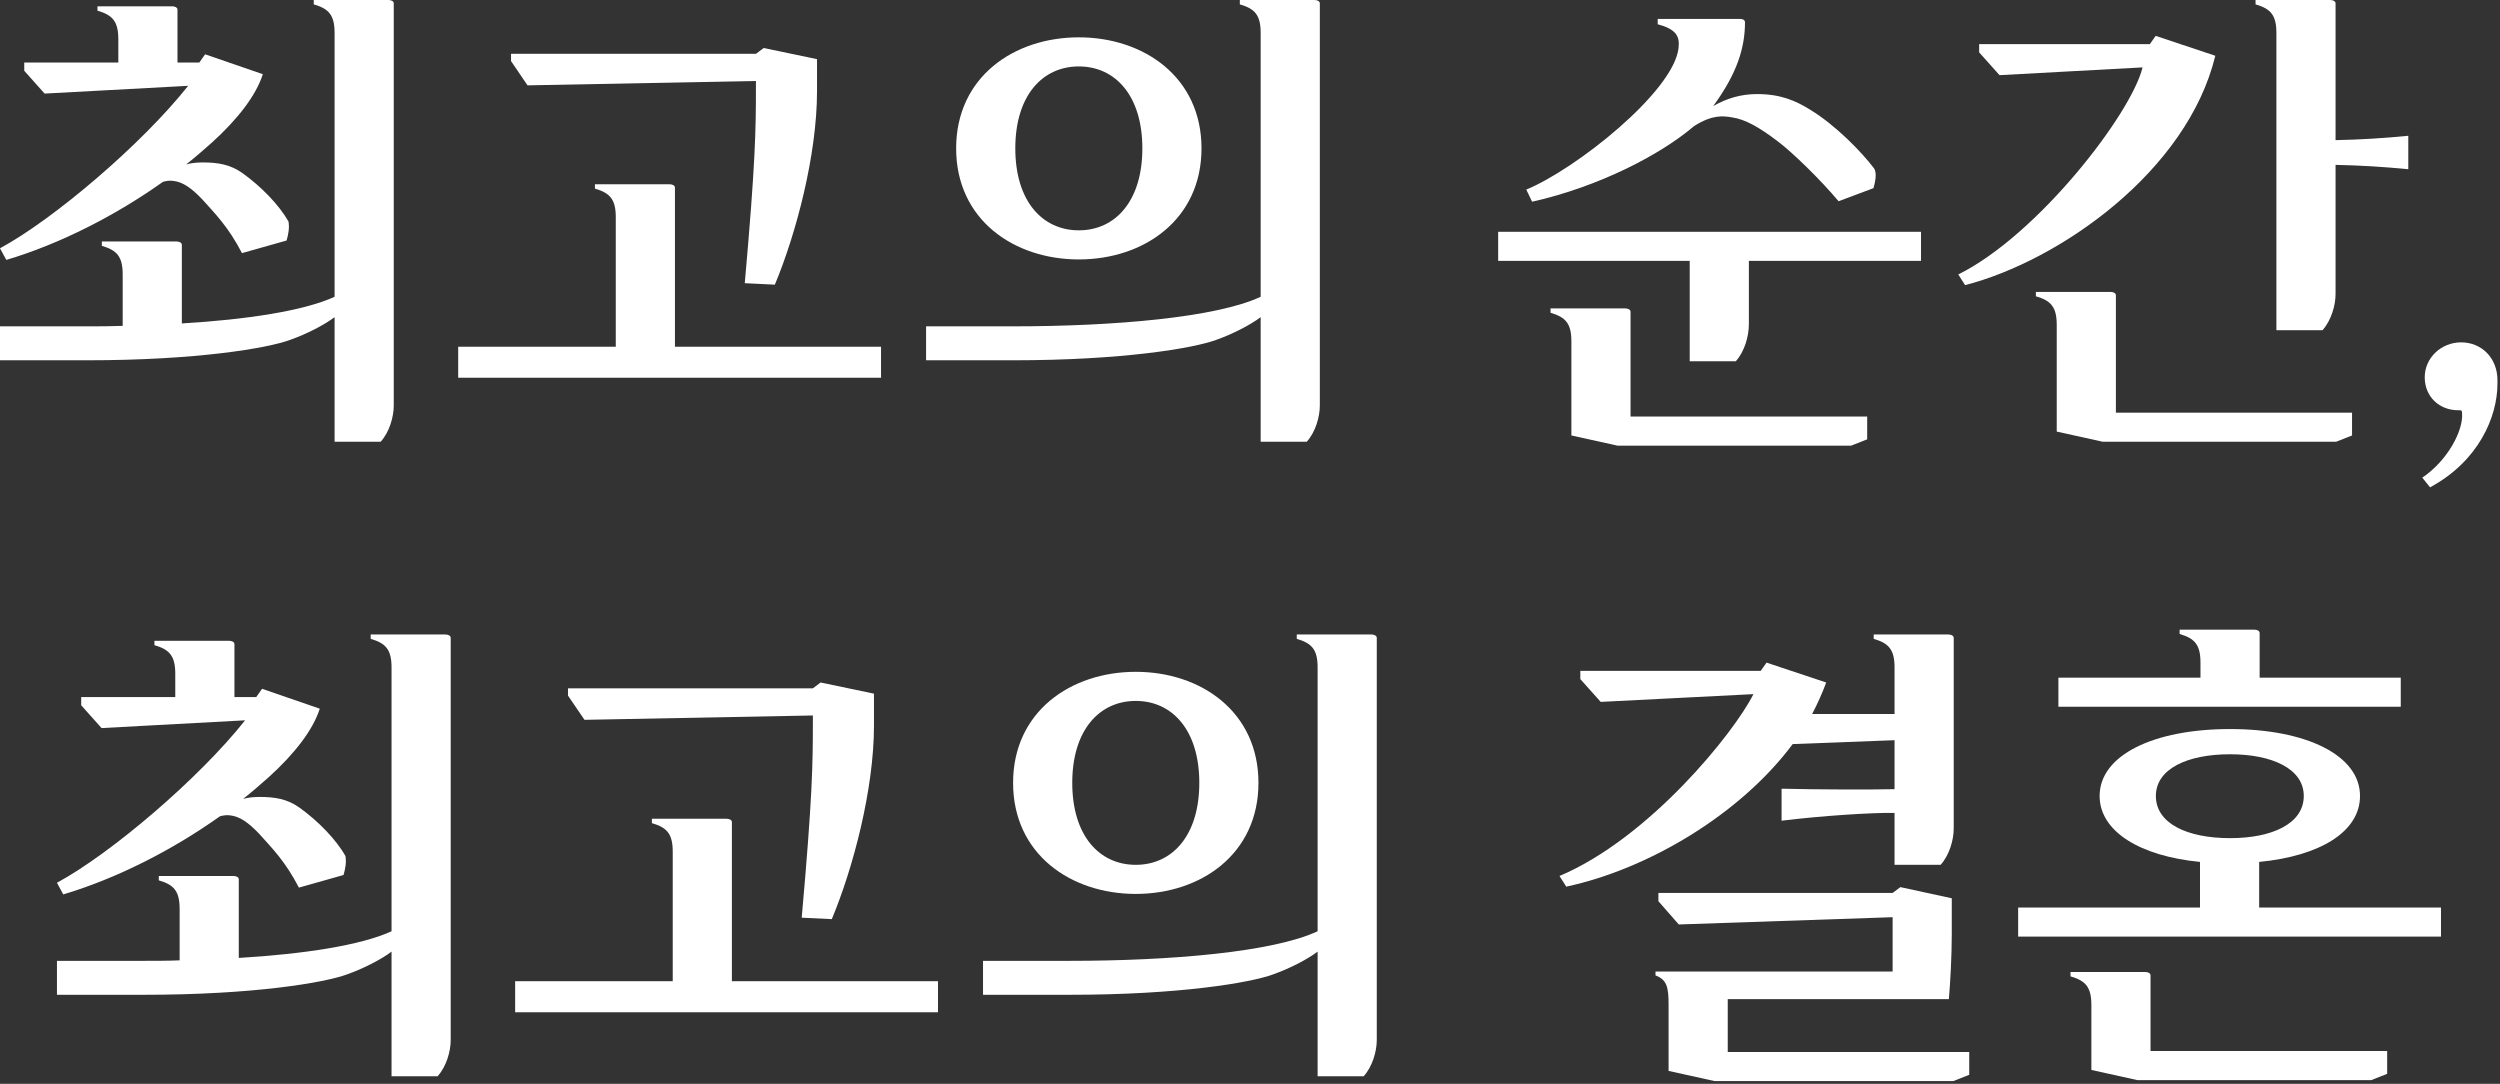
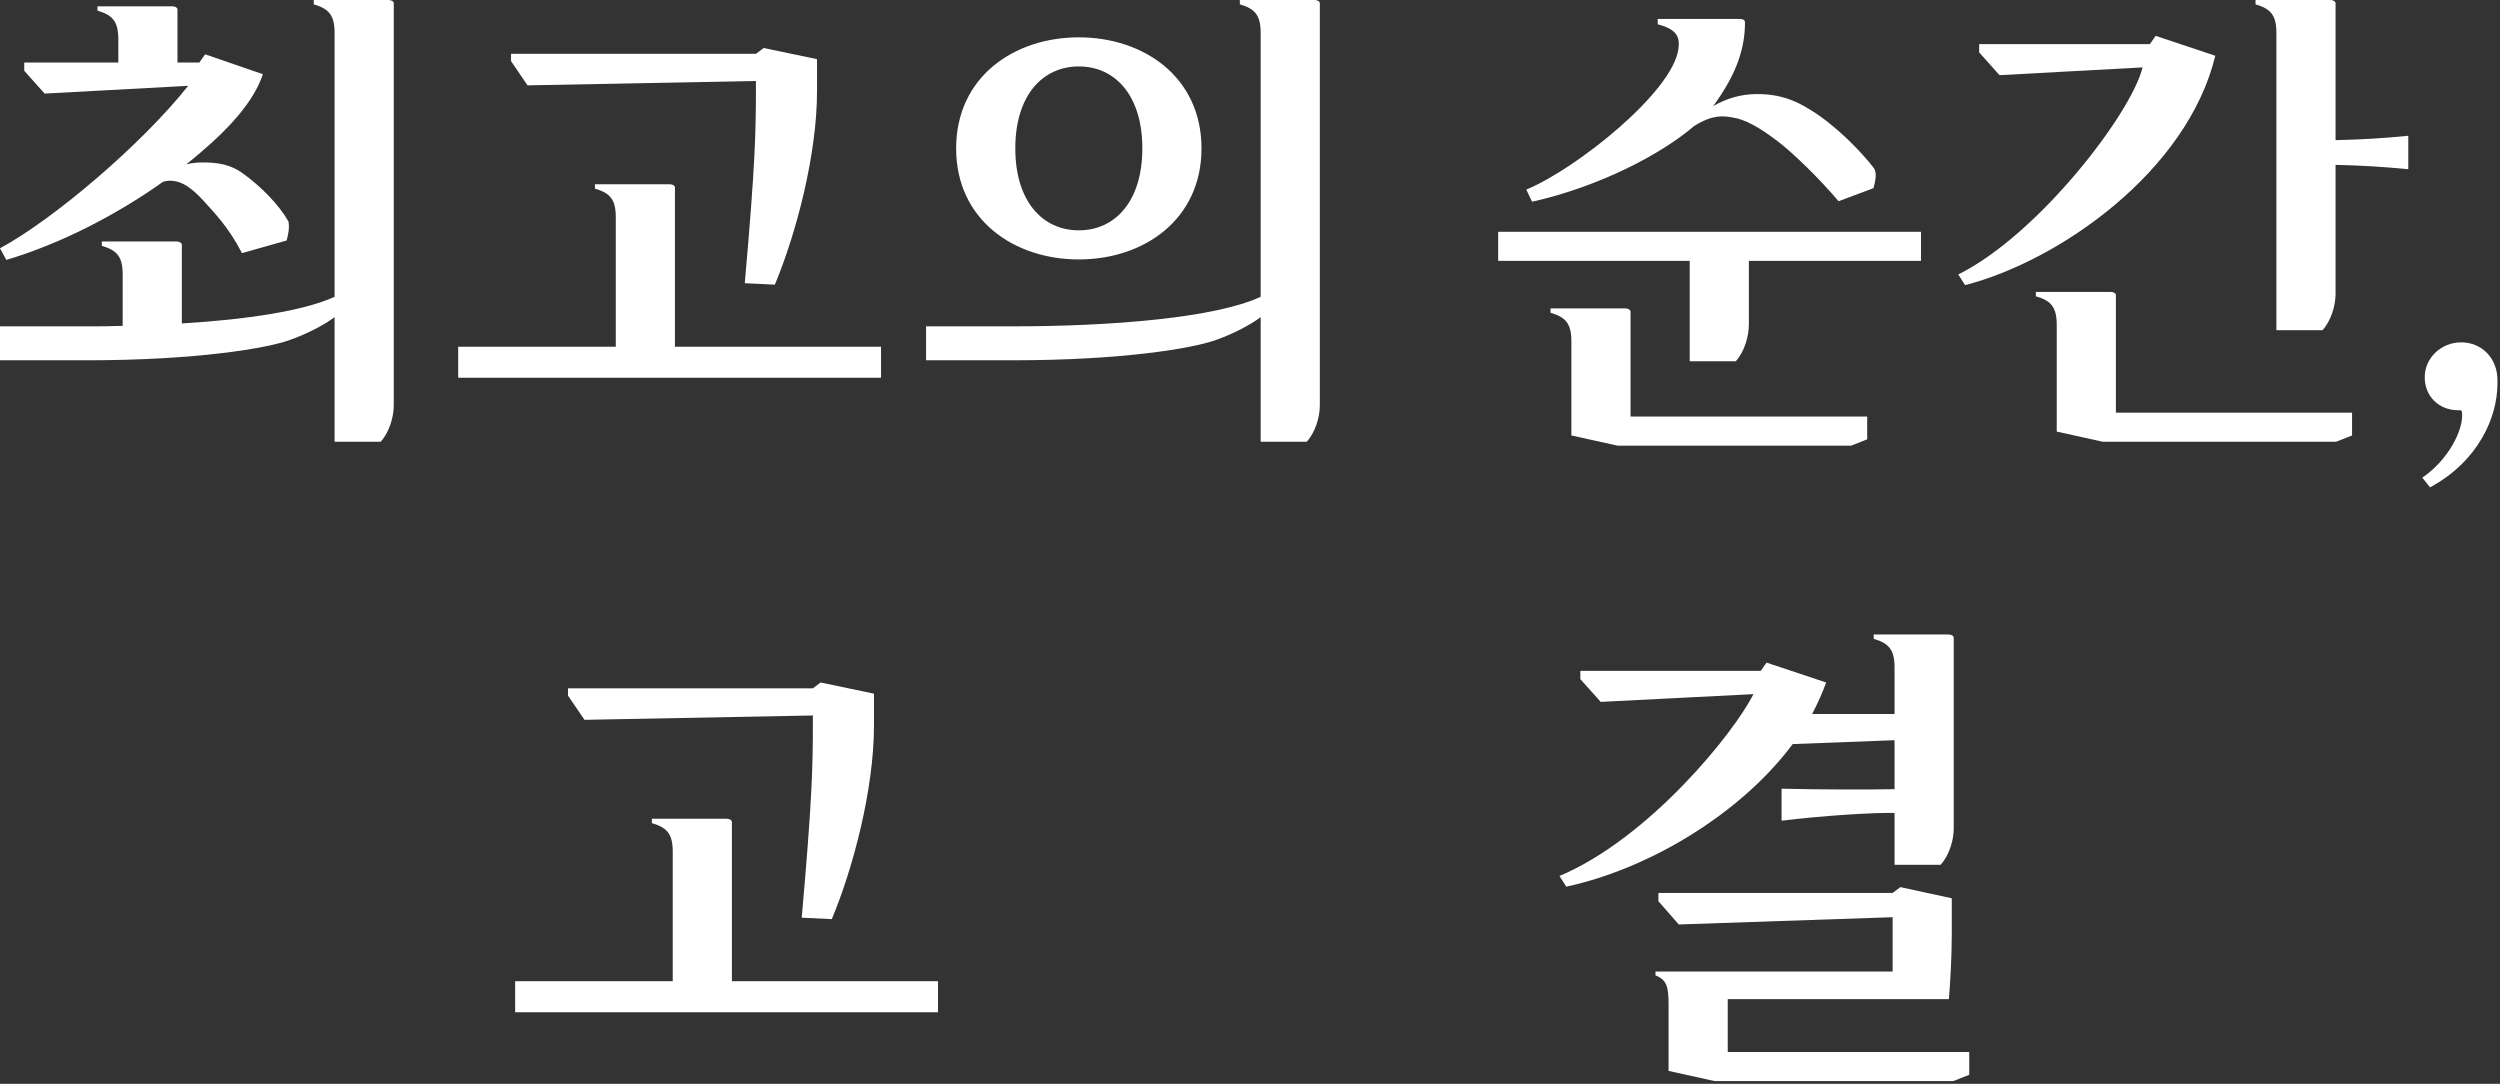
<svg xmlns="http://www.w3.org/2000/svg" fill="none" height="100%" overflow="visible" preserveAspectRatio="none" style="display: block;" viewBox="0 0 173 75" width="100%">
  <rect x="0" y="0" width="173" height="75" fill="#333333" stroke="none" />
  <g id="  ,   ">
    <path d="M16.745 17.516C15.805 15.704 14.899 14.798 13.993 13.792C13.255 13.02 12.651 12.584 11.98 12.517C11.745 12.483 11.51 12.517 11.275 12.584C8.02 14.899 4.161 16.879 0.436 17.986L0 17.181C3.725 15.168 9.832 9.966 13.02 5.939L3.087 6.476L1.678 4.899V4.329H8.188V2.718C8.188 1.476 7.785 1.04 6.745 0.738V0.436H11.912C12.08 0.436 12.282 0.503 12.282 0.671V4.329H13.792L14.194 3.758L18.188 5.134C17.718 6.611 16.443 8.255 14.664 9.866C14.094 10.369 13.523 10.872 12.886 11.376C13.255 11.275 13.657 11.241 14.027 11.241C15.067 11.241 15.939 11.376 16.778 11.98C18.053 12.886 19.328 14.194 19.966 15.335C20.033 15.771 19.966 16.174 19.832 16.644L16.745 17.516ZM0 24.932V22.583H6.007C6.845 22.583 7.651 22.583 8.49 22.55V18.993C8.49 17.751 8.087 17.315 7.047 17.013V16.711H12.214C12.382 16.711 12.584 16.778 12.584 16.946V22.382C17.08 22.114 21.04 21.51 23.154 20.537V2.282C23.154 1.04 22.751 0.604 21.711 0.302V0H26.879C27.046 0 27.248 0.067 27.248 0.235V28.053C27.248 28.858 26.946 29.899 26.342 30.57H23.154V21.946C22.449 22.483 21.208 23.12 20.067 23.523C18.523 24.093 13.624 24.932 6.007 24.932H0Z" fill="white" />
    <path d="M56.538 6.309C56.538 10.704 55.096 16.174 53.619 19.698L51.538 19.597C52.277 11.275 52.31 8.993 52.31 6.04V5.604L36.505 5.906L35.364 4.228V3.725H52.31L52.847 3.322L56.538 4.094V6.309ZM31.707 26.14V23.993H42.612V15.033C42.612 13.792 42.21 13.355 41.17 13.053V12.751H46.337C46.505 12.751 46.706 12.819 46.706 12.986V23.993H60.968V26.14H31.707Z" fill="white" />
    <path d="M66.165 10.268C66.165 5.335 70.158 2.584 74.655 2.584C79.151 2.584 83.144 5.335 83.144 10.268C83.144 15.201 79.151 17.953 74.655 17.953C70.158 17.953 66.165 15.201 66.165 10.268ZM64.085 24.932V22.583H70.091C77.071 22.583 84.151 21.979 87.238 20.537V2.282C87.238 1.04 86.836 0.604 85.796 0.302V0H90.963C91.131 0 91.332 0.067 91.332 0.235V28.053C91.332 28.858 91.03 29.899 90.426 30.57H87.238V21.946C86.534 22.483 85.292 23.12 84.151 23.523C82.608 24.093 77.708 24.932 70.091 24.932H64.085ZM70.259 10.268C70.259 13.926 72.138 15.939 74.655 15.939C77.171 15.939 79.051 13.926 79.051 10.268C79.051 6.611 77.171 4.597 74.655 4.597C72.138 4.597 70.259 6.611 70.259 10.268Z" fill="white" />
    <path d="M116.156 3.322C116.257 2.483 115.955 2.013 114.713 1.678V1.309H120.418C120.585 1.309 120.753 1.376 120.753 1.544C120.753 3.289 120.216 5.067 118.572 7.315L118.538 7.349C119.478 6.812 120.451 6.51 121.592 6.51C123.236 6.51 124.277 6.98 125.25 7.584C127.028 8.658 128.84 10.537 129.679 11.644C129.914 11.98 129.746 12.651 129.646 13.02L127.229 13.926C126.021 12.483 124.075 10.57 123.001 9.765C121.76 8.825 120.787 8.255 119.847 8.121C119.243 8.02 118.505 7.919 117.23 8.725C114.914 10.704 110.653 12.919 106.022 13.959L105.619 13.12C109.042 11.711 115.82 6.342 116.156 3.322ZM103.673 18.053V16.04H132.934V18.053H121.022V22.416C121.022 23.288 120.72 24.328 120.116 25H116.928V18.053H103.673ZM107.297 21.644V21.342H112.465C112.632 21.342 112.834 21.409 112.834 21.577V28.825H129.209V30.402L128.102 30.838H111.928L108.74 30.134V23.624C108.74 22.382 108.337 21.946 107.297 21.644Z" fill="white" />
    <path d="M135.514 18.993C141.051 16.241 147.493 7.852 148.265 4.664L138.366 5.201L136.957 3.624V3.054H148.769L149.171 2.483L153.299 3.859C151.352 11.879 142.494 18.053 135.984 19.731L135.514 18.993ZM140.883 20.503V20.201H146.051C146.218 20.201 146.42 20.268 146.42 20.436V28.556H162.762V30.134L161.654 30.57H145.514L142.326 29.865V22.483C142.326 21.241 141.923 20.805 140.883 20.503ZM156.084 0.302V0H161.252C161.419 0 161.621 0.067 161.621 0.235V9.698C163.298 9.664 164.976 9.564 166.654 9.396V11.711C164.976 11.543 163.298 11.443 161.621 11.409V20.335C161.621 21.14 161.319 22.181 160.715 22.852H157.527V2.282C157.527 1.04 157.124 0.604 156.084 0.302Z" fill="white" />
    <path d="M167.623 33.053C169.368 31.878 170.475 29.798 170.375 28.59C170.375 28.456 170.341 28.389 170.241 28.389H170.106C168.798 28.389 167.791 27.449 167.791 26.107C167.791 24.765 168.932 23.691 170.308 23.691C171.751 23.691 172.824 24.798 172.824 26.308V26.543C172.824 28.858 171.516 31.912 168.16 33.724L167.623 33.053Z" fill="white" />
-     <path d="M20.686 61.423C19.746 59.611 18.84 58.705 17.934 57.698C17.196 56.926 16.592 56.49 15.921 56.423C15.686 56.389 15.451 56.423 15.216 56.49C11.961 58.806 8.102 60.785 4.377 61.893L3.941 61.087C7.666 59.074 13.773 53.873 16.961 49.846L7.028 50.383L5.619 48.806V48.235H12.129V46.625C12.129 45.383 11.726 44.947 10.686 44.645V44.343H15.853C16.021 44.343 16.223 44.41 16.223 44.578V48.235H17.733L18.135 47.665L22.128 49.041C21.659 50.517 20.383 52.161 18.605 53.772C18.035 54.276 17.464 54.779 16.826 55.282C17.196 55.181 17.598 55.148 17.967 55.148C19.008 55.148 19.88 55.282 20.719 55.886C21.994 56.792 23.269 58.101 23.907 59.242C23.974 59.678 23.907 60.081 23.773 60.55L20.686 61.423ZM3.941 68.839V66.49H9.947C10.786 66.49 11.592 66.49 12.431 66.456V62.9C12.431 61.658 12.028 61.222 10.988 60.92V60.618H16.155C16.323 60.618 16.524 60.685 16.524 60.852V66.289C21.021 66.02 24.981 65.416 27.095 64.443V46.188C27.095 44.947 26.692 44.511 25.652 44.209V43.907H30.82C30.987 43.907 31.189 43.974 31.189 44.142V71.96C31.189 72.765 30.887 73.805 30.283 74.476H27.095V65.852C26.39 66.389 25.148 67.027 24.008 67.43C22.464 68 17.565 68.839 9.947 68.839H3.941Z" fill="white" />
    <path d="M60.479 50.215C60.479 54.611 59.036 60.081 57.56 63.604L55.479 63.504C56.218 55.181 56.251 52.9 56.251 49.947V49.511L40.446 49.812L39.305 48.135V47.631H56.251L56.788 47.229L60.479 48.001V50.215ZM35.648 70.047V67.899H46.553V58.94C46.553 57.698 46.151 57.262 45.11 56.96V56.658H50.278C50.446 56.658 50.647 56.725 50.647 56.893V67.899H64.909V70.047H35.648Z" fill="white" />
-     <path d="M70.106 54.175C70.106 49.242 74.099 46.49 78.596 46.49C83.092 46.49 87.085 49.242 87.085 54.175C87.085 59.108 83.092 61.859 78.596 61.859C74.099 61.859 70.106 59.108 70.106 54.175ZM68.025 68.839V66.49H74.032C81.012 66.49 88.092 65.886 91.179 64.443V46.188C91.179 44.947 90.777 44.511 89.736 44.209V43.907H94.904C95.072 43.907 95.273 43.974 95.273 44.142V71.96C95.273 72.765 94.971 73.805 94.367 74.476H91.179V65.852C90.475 66.389 89.233 67.027 88.092 67.43C86.549 68 81.649 68.839 74.032 68.839H68.025ZM74.2 54.175C74.2 57.833 76.079 59.846 78.596 59.846C81.112 59.846 82.992 57.833 82.992 54.175C82.992 50.517 81.112 48.504 78.596 48.504C76.079 48.504 74.2 50.517 74.2 54.175Z" fill="white" />
    <path d="M107.916 60.618C114.124 58 119.996 50.718 121.338 48.034L110.768 48.571L109.359 46.994V46.423H121.842L122.244 45.853L126.372 47.229C126.103 47.967 125.768 48.705 125.399 49.41H131.103V46.188C131.103 44.947 130.701 44.511 129.66 44.209V43.907H134.828C134.996 43.907 135.197 43.974 135.197 44.142V57.329C135.197 58.135 134.895 59.175 134.291 59.846H131.103V56.255C129.56 56.222 126.003 56.457 123.285 56.792V54.578C126.003 54.645 129.56 54.645 131.103 54.611V51.222L124.056 51.49C120.399 56.389 114.023 60.148 108.386 61.356L107.916 60.618ZM114.56 67.497V67.228H130.969V63.47L116.171 63.973L114.761 62.363V61.792H130.969L131.506 61.389L135.063 62.161V64.644C135.063 66.154 134.962 67.966 134.862 69.141H119.56V72.799H136.271V74.376L135.164 74.812H118.654L115.466 74.107V69.51C115.466 68.269 115.332 67.799 114.56 67.497Z" fill="white" />
-     <path d="M166.132 46.893V48.907H142.441V46.893H152.273V45.853C152.273 44.611 151.871 44.175 150.83 43.873V43.571H155.998C156.166 43.571 156.367 43.638 156.367 43.806V46.893H166.132ZM139.656 64.812V62.799H152.24V59.645C148.079 59.242 145.294 57.53 145.294 55.081C145.294 52.262 149.018 50.45 154.32 50.45C159.589 50.45 163.313 52.262 163.313 55.081C163.313 57.564 160.528 59.242 156.334 59.645V62.799H168.917V64.812H139.656ZM143.28 67.564V67.262H148.448C148.616 67.262 148.817 67.329 148.817 67.497V72.731H165.192V74.309L164.085 74.745H147.911L144.723 74.04V69.544C144.723 68.302 144.32 67.866 143.28 67.564ZM149.186 55.081C149.186 56.993 151.367 58 154.32 58C157.24 58 159.421 56.993 159.421 55.081C159.421 53.202 157.24 52.195 154.32 52.195C151.367 52.195 149.186 53.202 149.186 55.081Z" fill="white" />
  </g>
</svg>